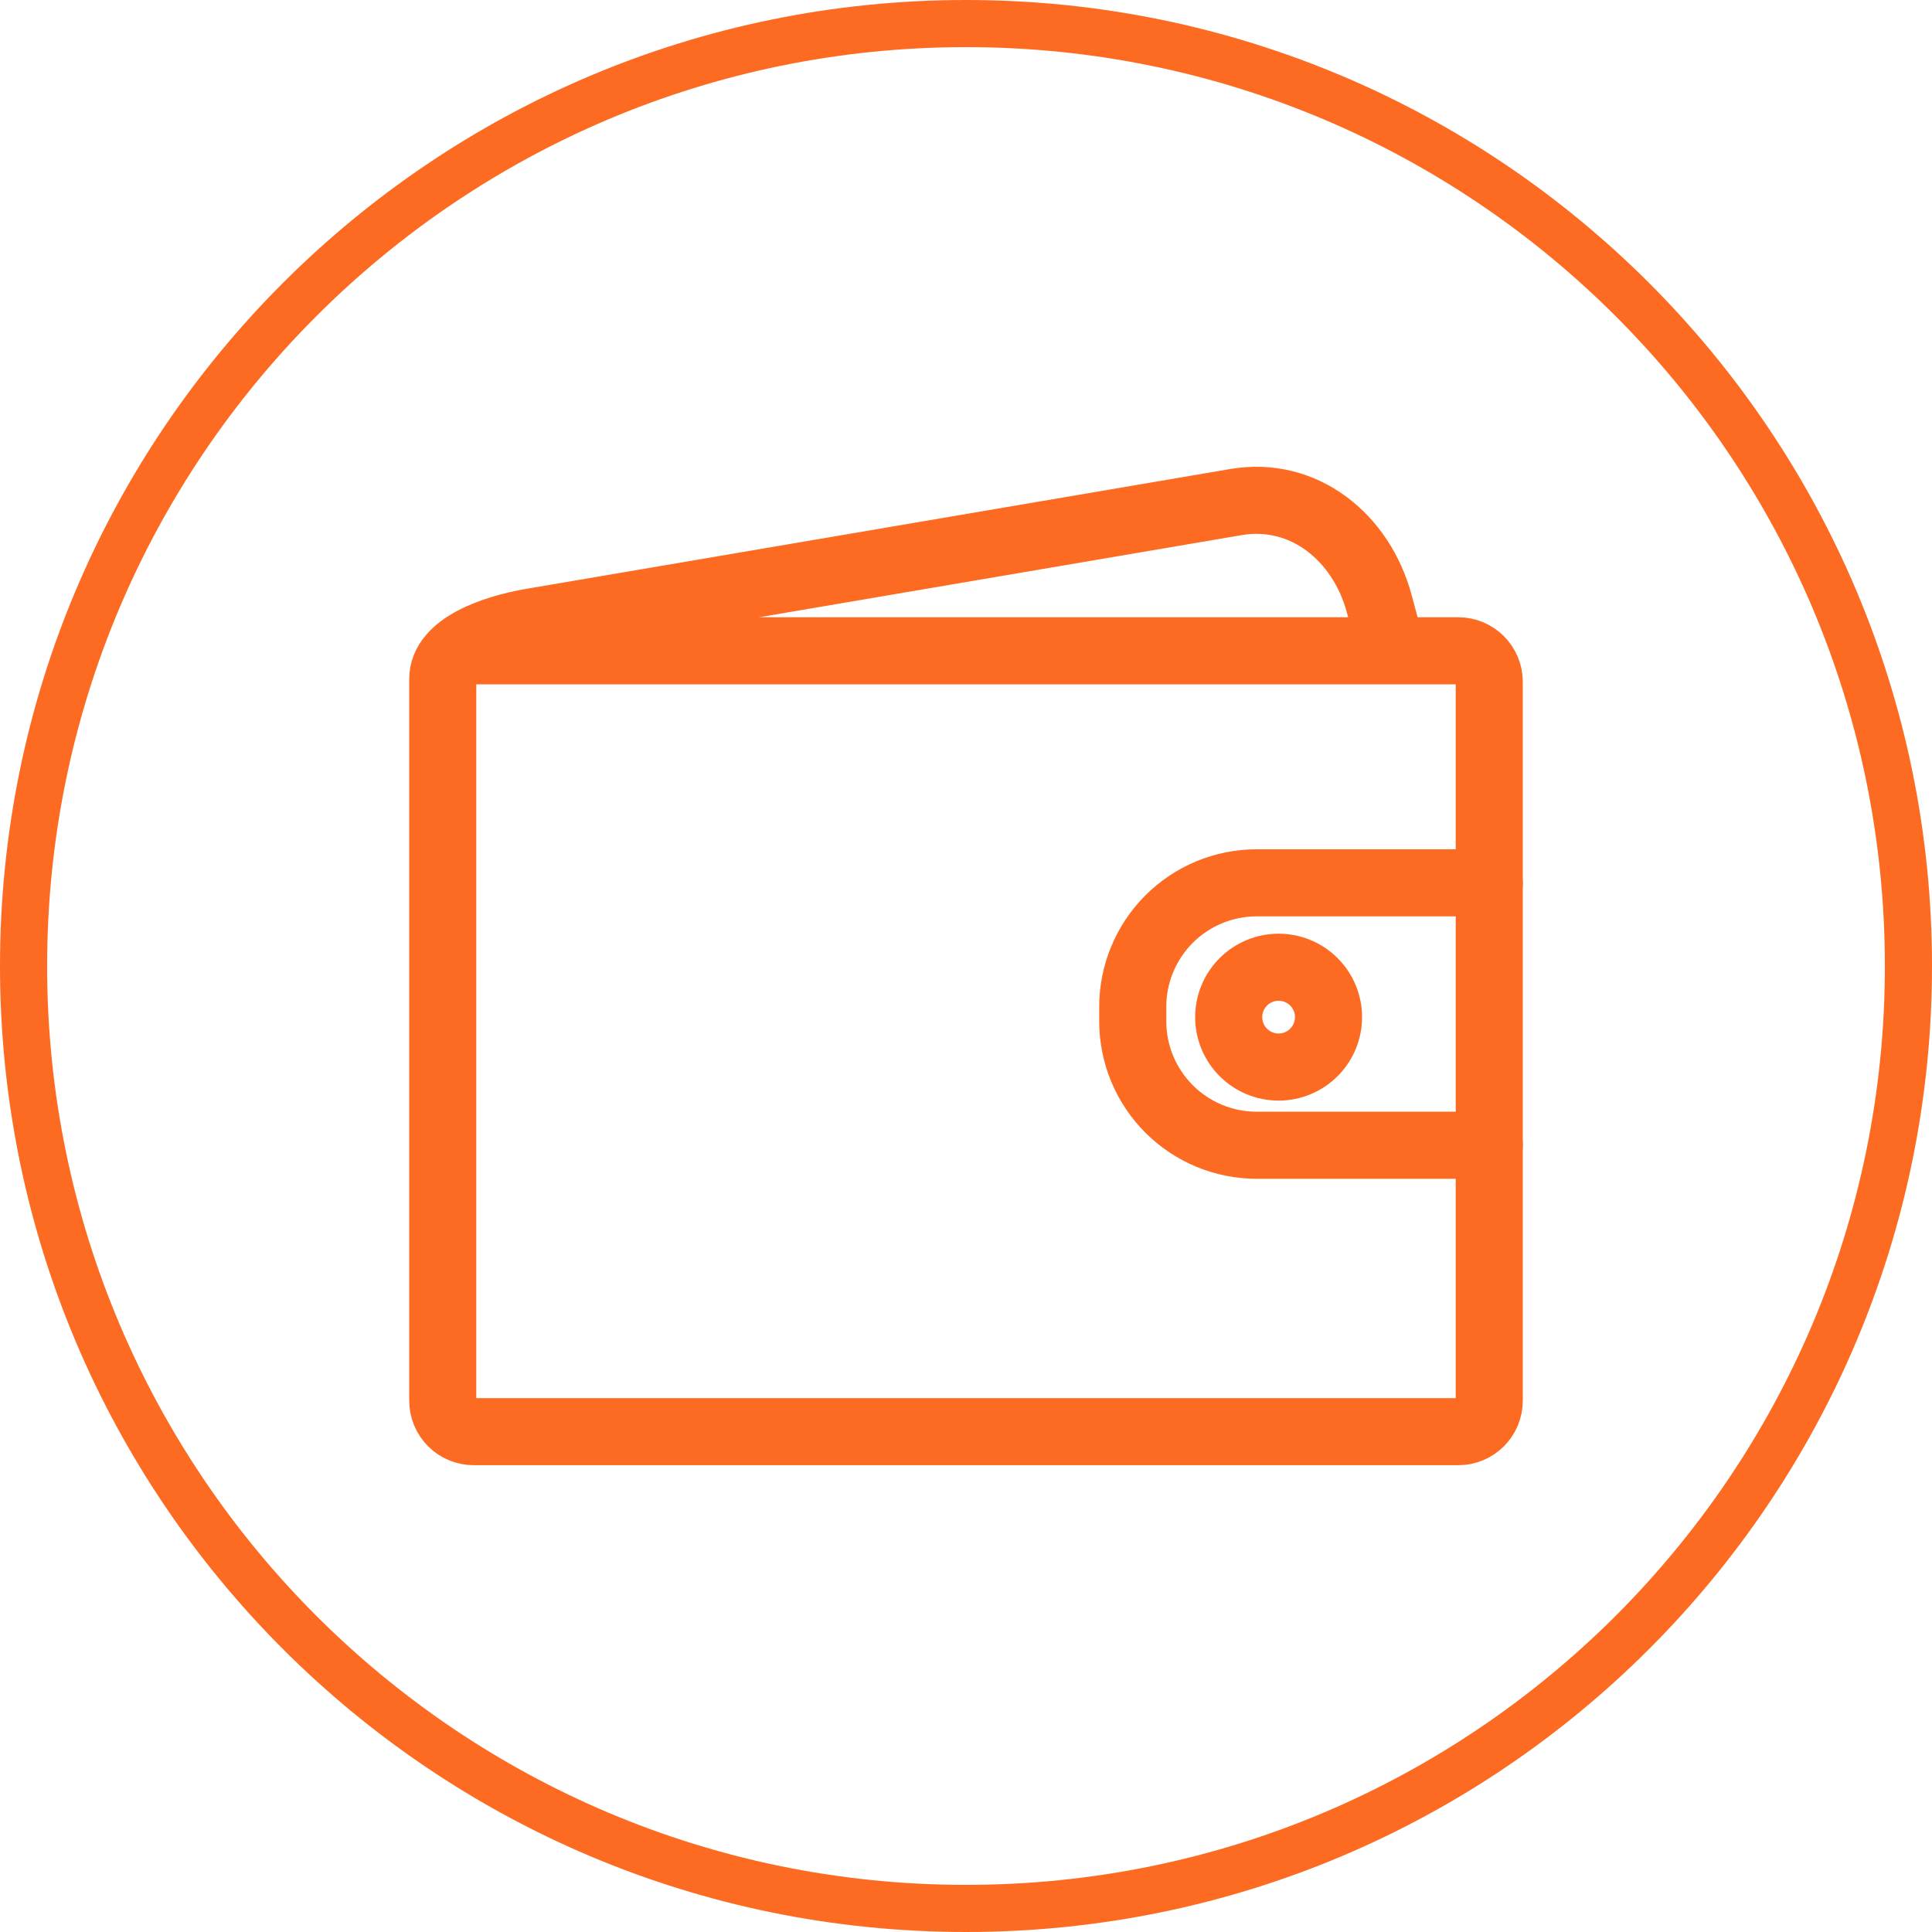
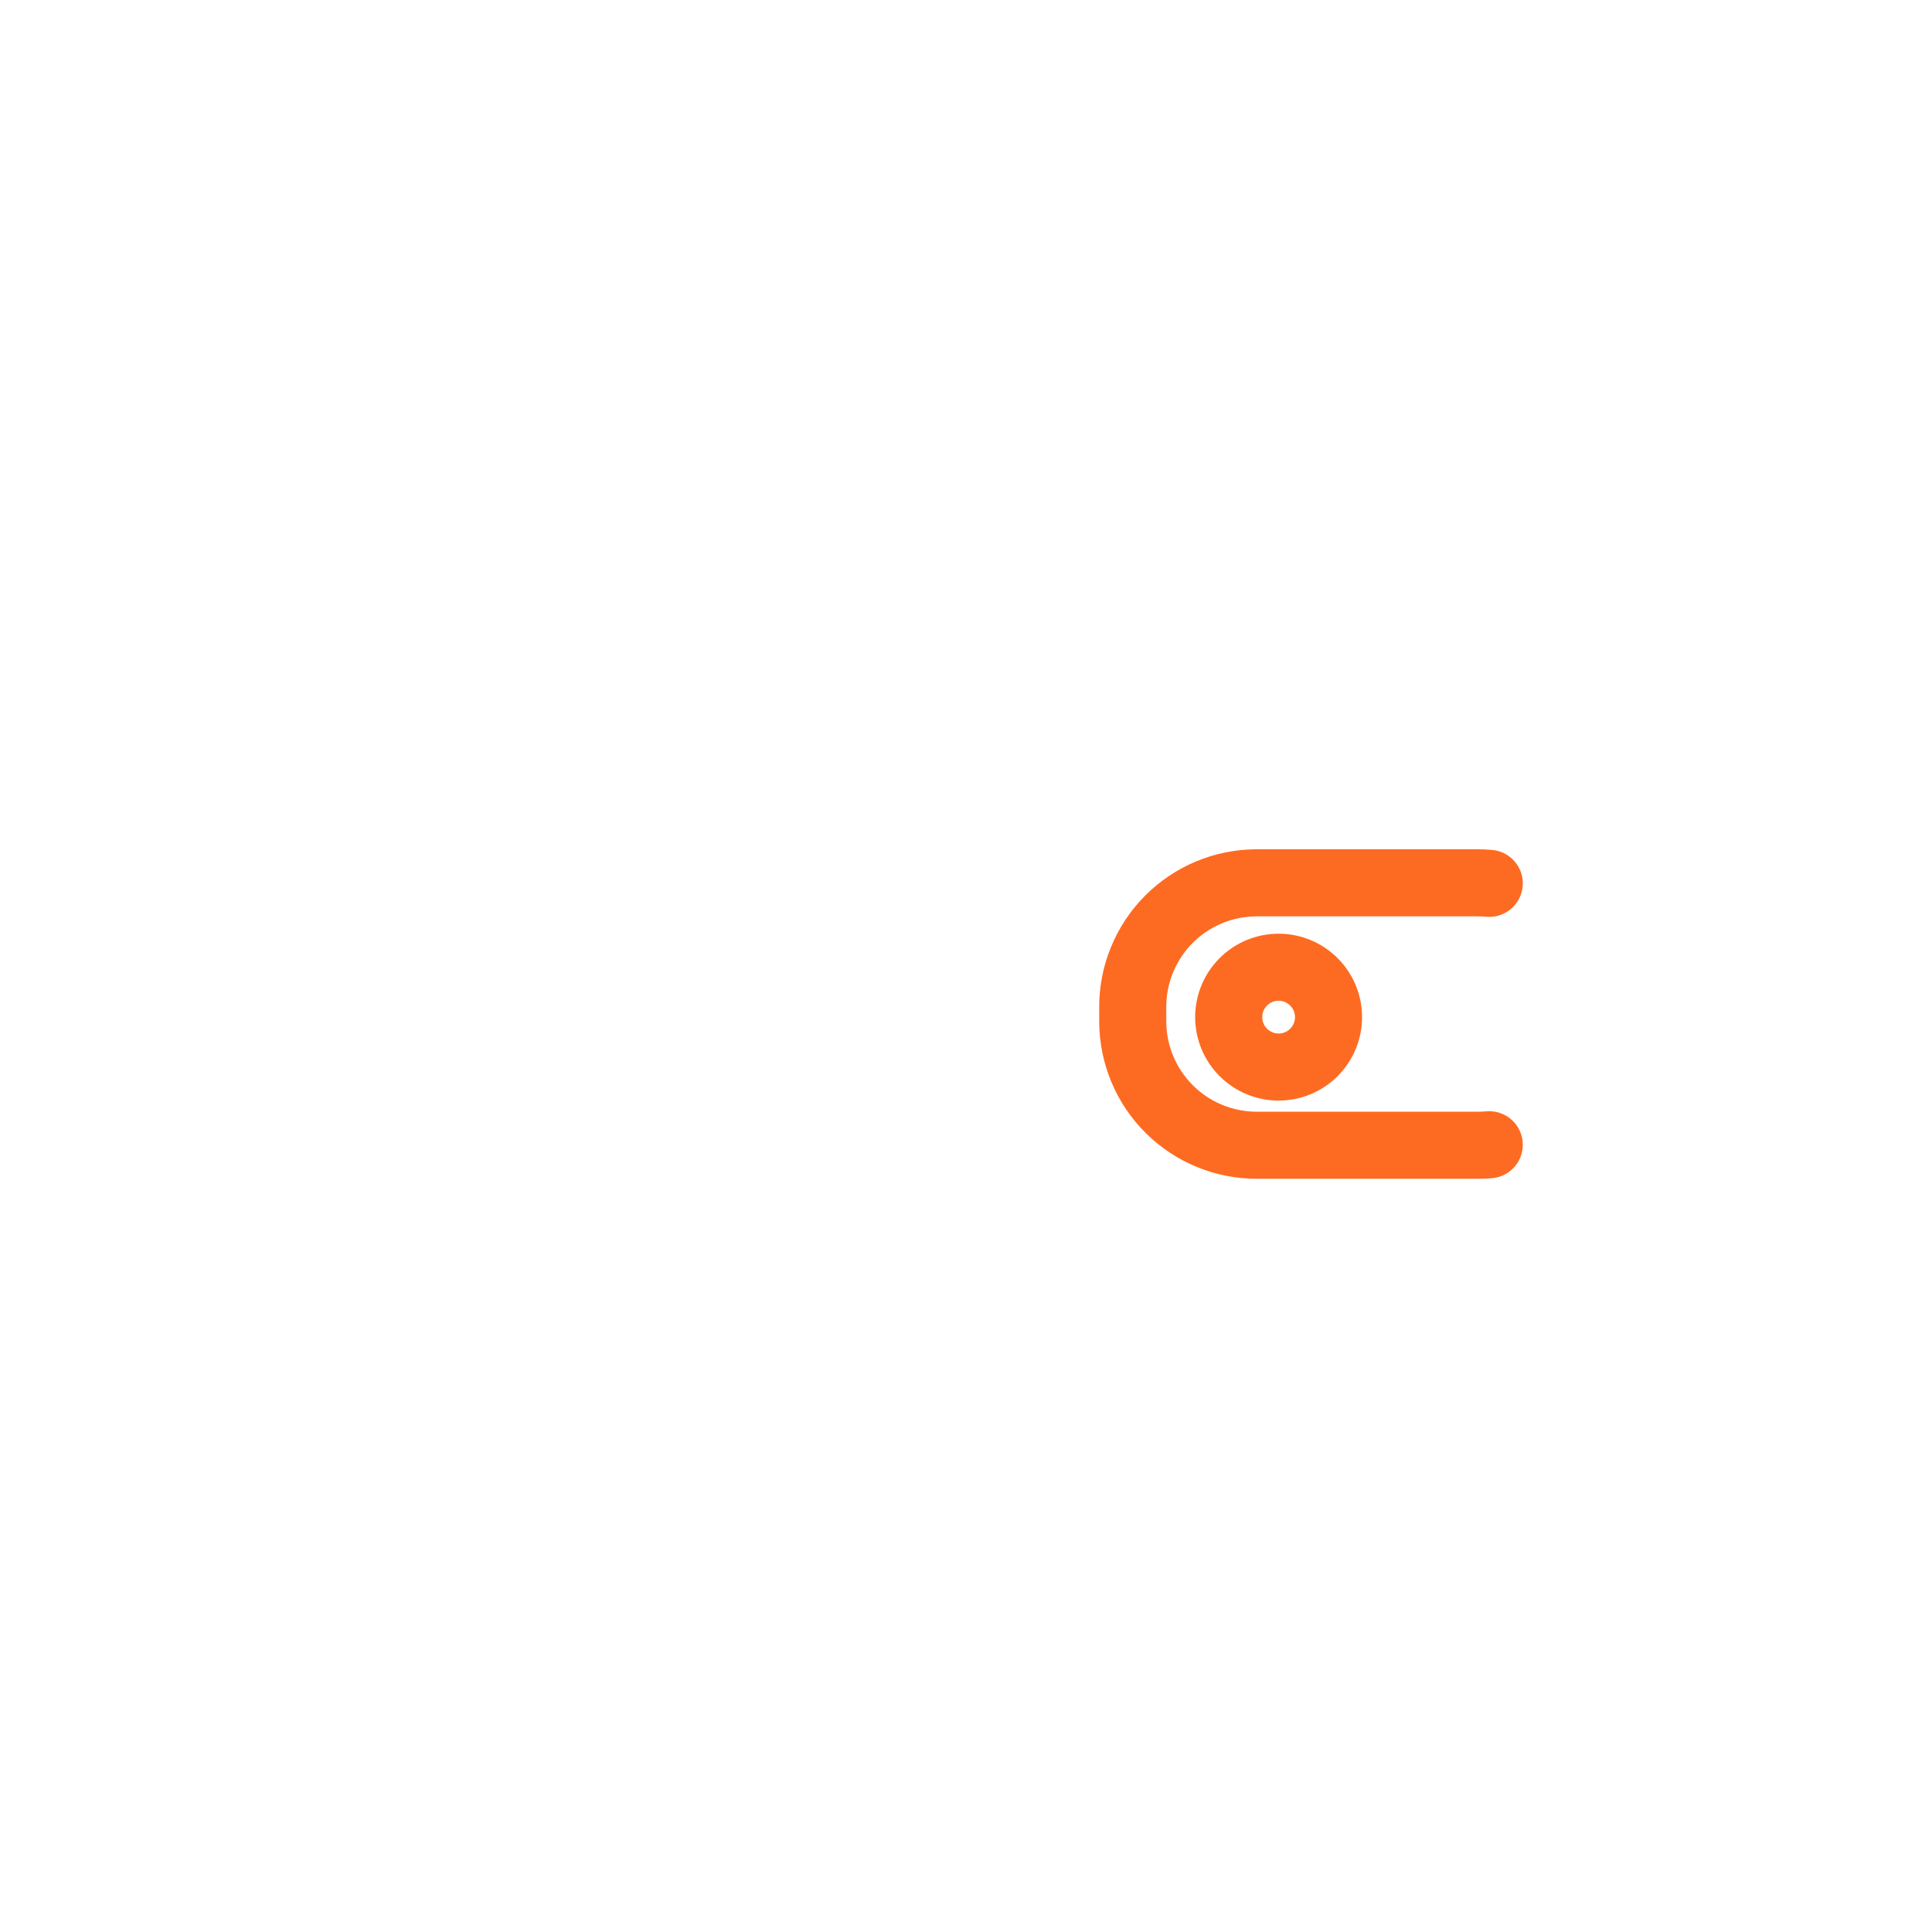
<svg xmlns="http://www.w3.org/2000/svg" width="150" height="150" viewBox="0 0 150 150" fill="none">
  <g clip-path="url(#clip0_3008_46929)">
-     <path d="M75 150C33.579 150 0 116.421 0 75C0 33.579 33.579 0 75 0C116.421 0 150 33.579 150 75C150 116.421 116.421 150 75 150ZM75 146.341C114.401 146.341 146.341 114.401 146.341 75C146.341 35.599 114.401 3.659 75 3.659C35.599 3.659 3.659 35.599 3.659 75C3.659 114.401 35.599 146.341 75 146.341Z" fill="#FD6B22" />
    <path d="M103.146 78.971C103.146 79.999 102.738 80.984 102.011 81.711C101.284 82.438 100.299 82.846 99.271 82.846C98.243 82.846 97.258 82.438 96.531 81.711C95.804 80.984 95.396 79.999 95.396 78.971C95.396 77.943 95.804 76.958 96.531 76.231C97.258 75.504 98.243 75.096 99.271 75.096C100.299 75.096 101.284 75.504 102.011 76.231C102.738 76.958 103.146 77.943 103.146 78.971Z" stroke="#FD6B22" stroke-width="5.208" stroke-linecap="round" stroke-linejoin="round" />
    <path d="M115.625 88.879C115.332 88.904 115.038 88.917 114.744 88.917H97.592C96.328 88.919 95.076 88.673 93.907 88.192C92.738 87.711 91.675 87.004 90.78 86.112C89.884 85.221 89.173 84.161 88.686 82.994C88.2 81.828 87.949 80.577 87.946 79.313V78.188C87.943 76.924 88.189 75.671 88.671 74.503C89.152 73.334 89.858 72.271 90.75 71.376C91.642 70.48 92.701 69.769 93.868 69.282C95.035 68.796 96.286 68.544 97.55 68.542H114.744C115.042 68.542 115.336 68.556 115.625 68.583" stroke="#FD6B22" stroke-width="5.208" stroke-linecap="round" stroke-linejoin="round" />
-     <path d="M35.583 50.527H113.215C114.548 50.527 115.625 51.604 115.625 52.94V108.744C115.625 110.077 114.55 111.154 113.215 111.154H36.785C36.469 111.155 36.156 111.093 35.864 110.973C35.572 110.852 35.306 110.675 35.083 110.452C34.859 110.229 34.681 109.964 34.56 109.673C34.438 109.381 34.376 109.068 34.375 108.752V52.725C34.375 50.167 38.263 48.802 41.312 48.283L95.958 38.981C101.225 38.085 105.696 41.71 107.083 46.871L108.021 50.362" stroke="#FD6B22" stroke-width="5.208" stroke-linecap="round" stroke-linejoin="round" />
  </g>
  <defs>
    <clipPath id="clip0_3008_46929">
      <rect width="150" height="150" fill="white" />
    </clipPath>
  </defs>
</svg>